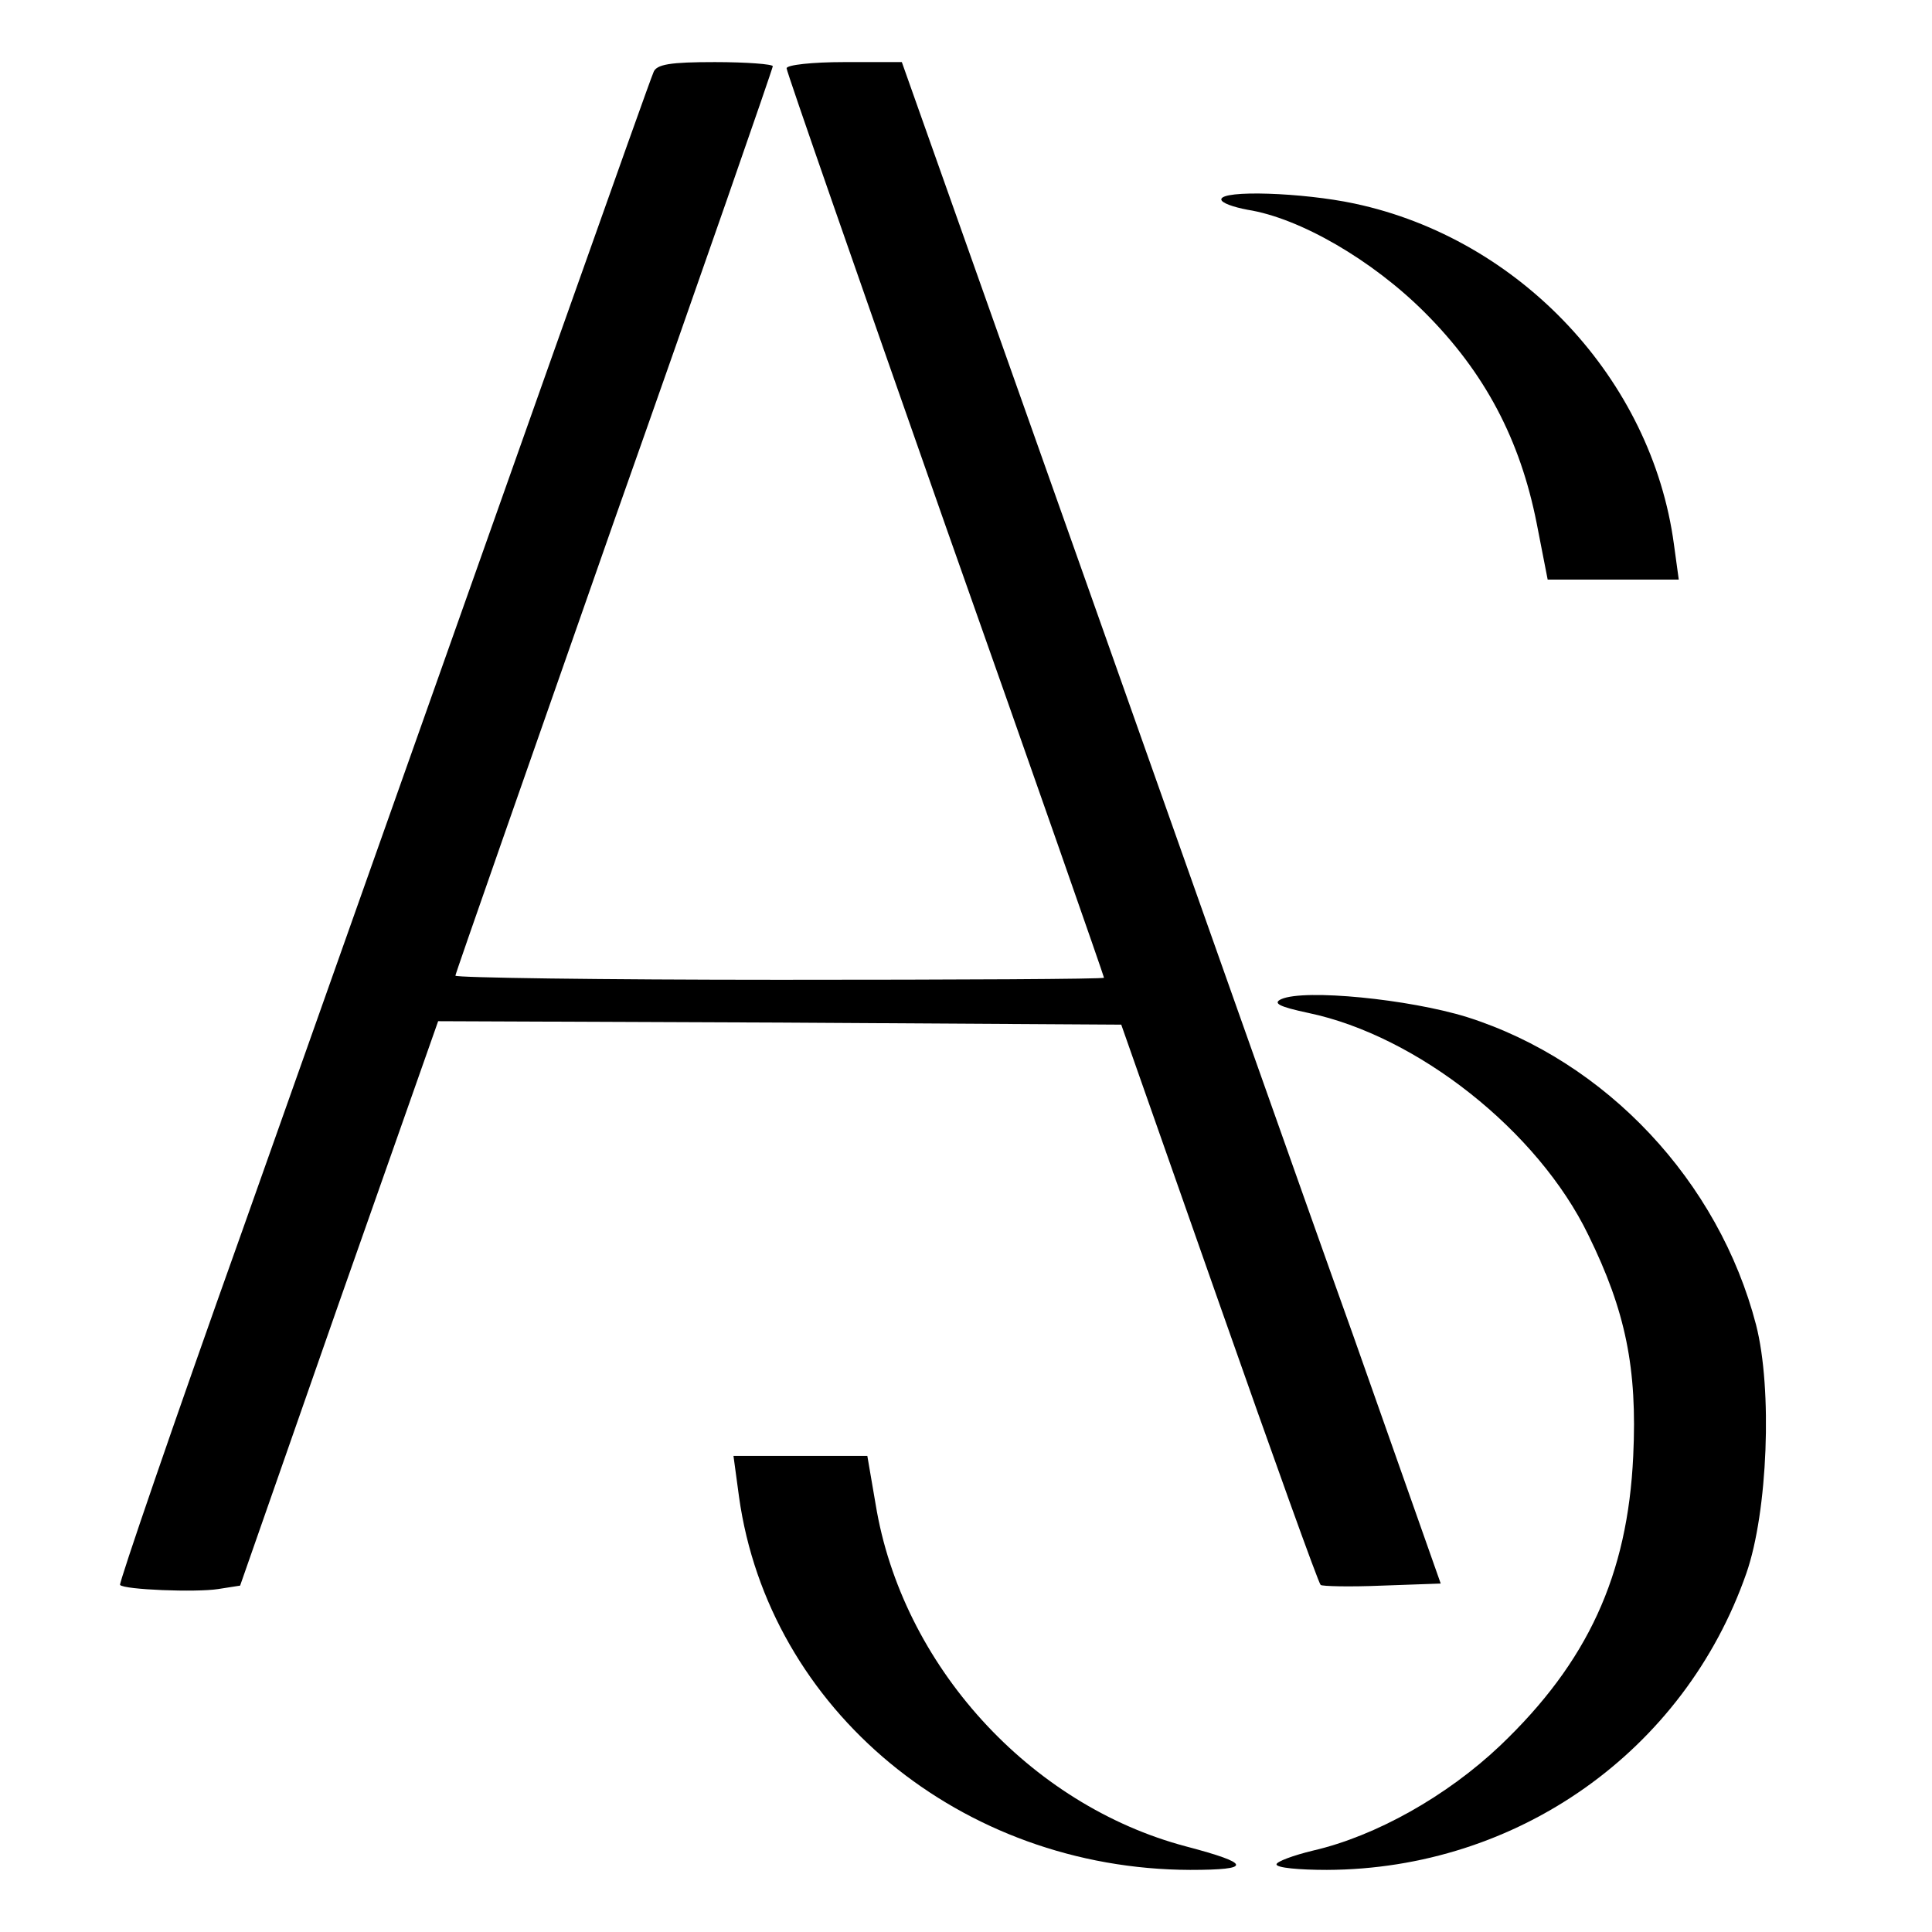
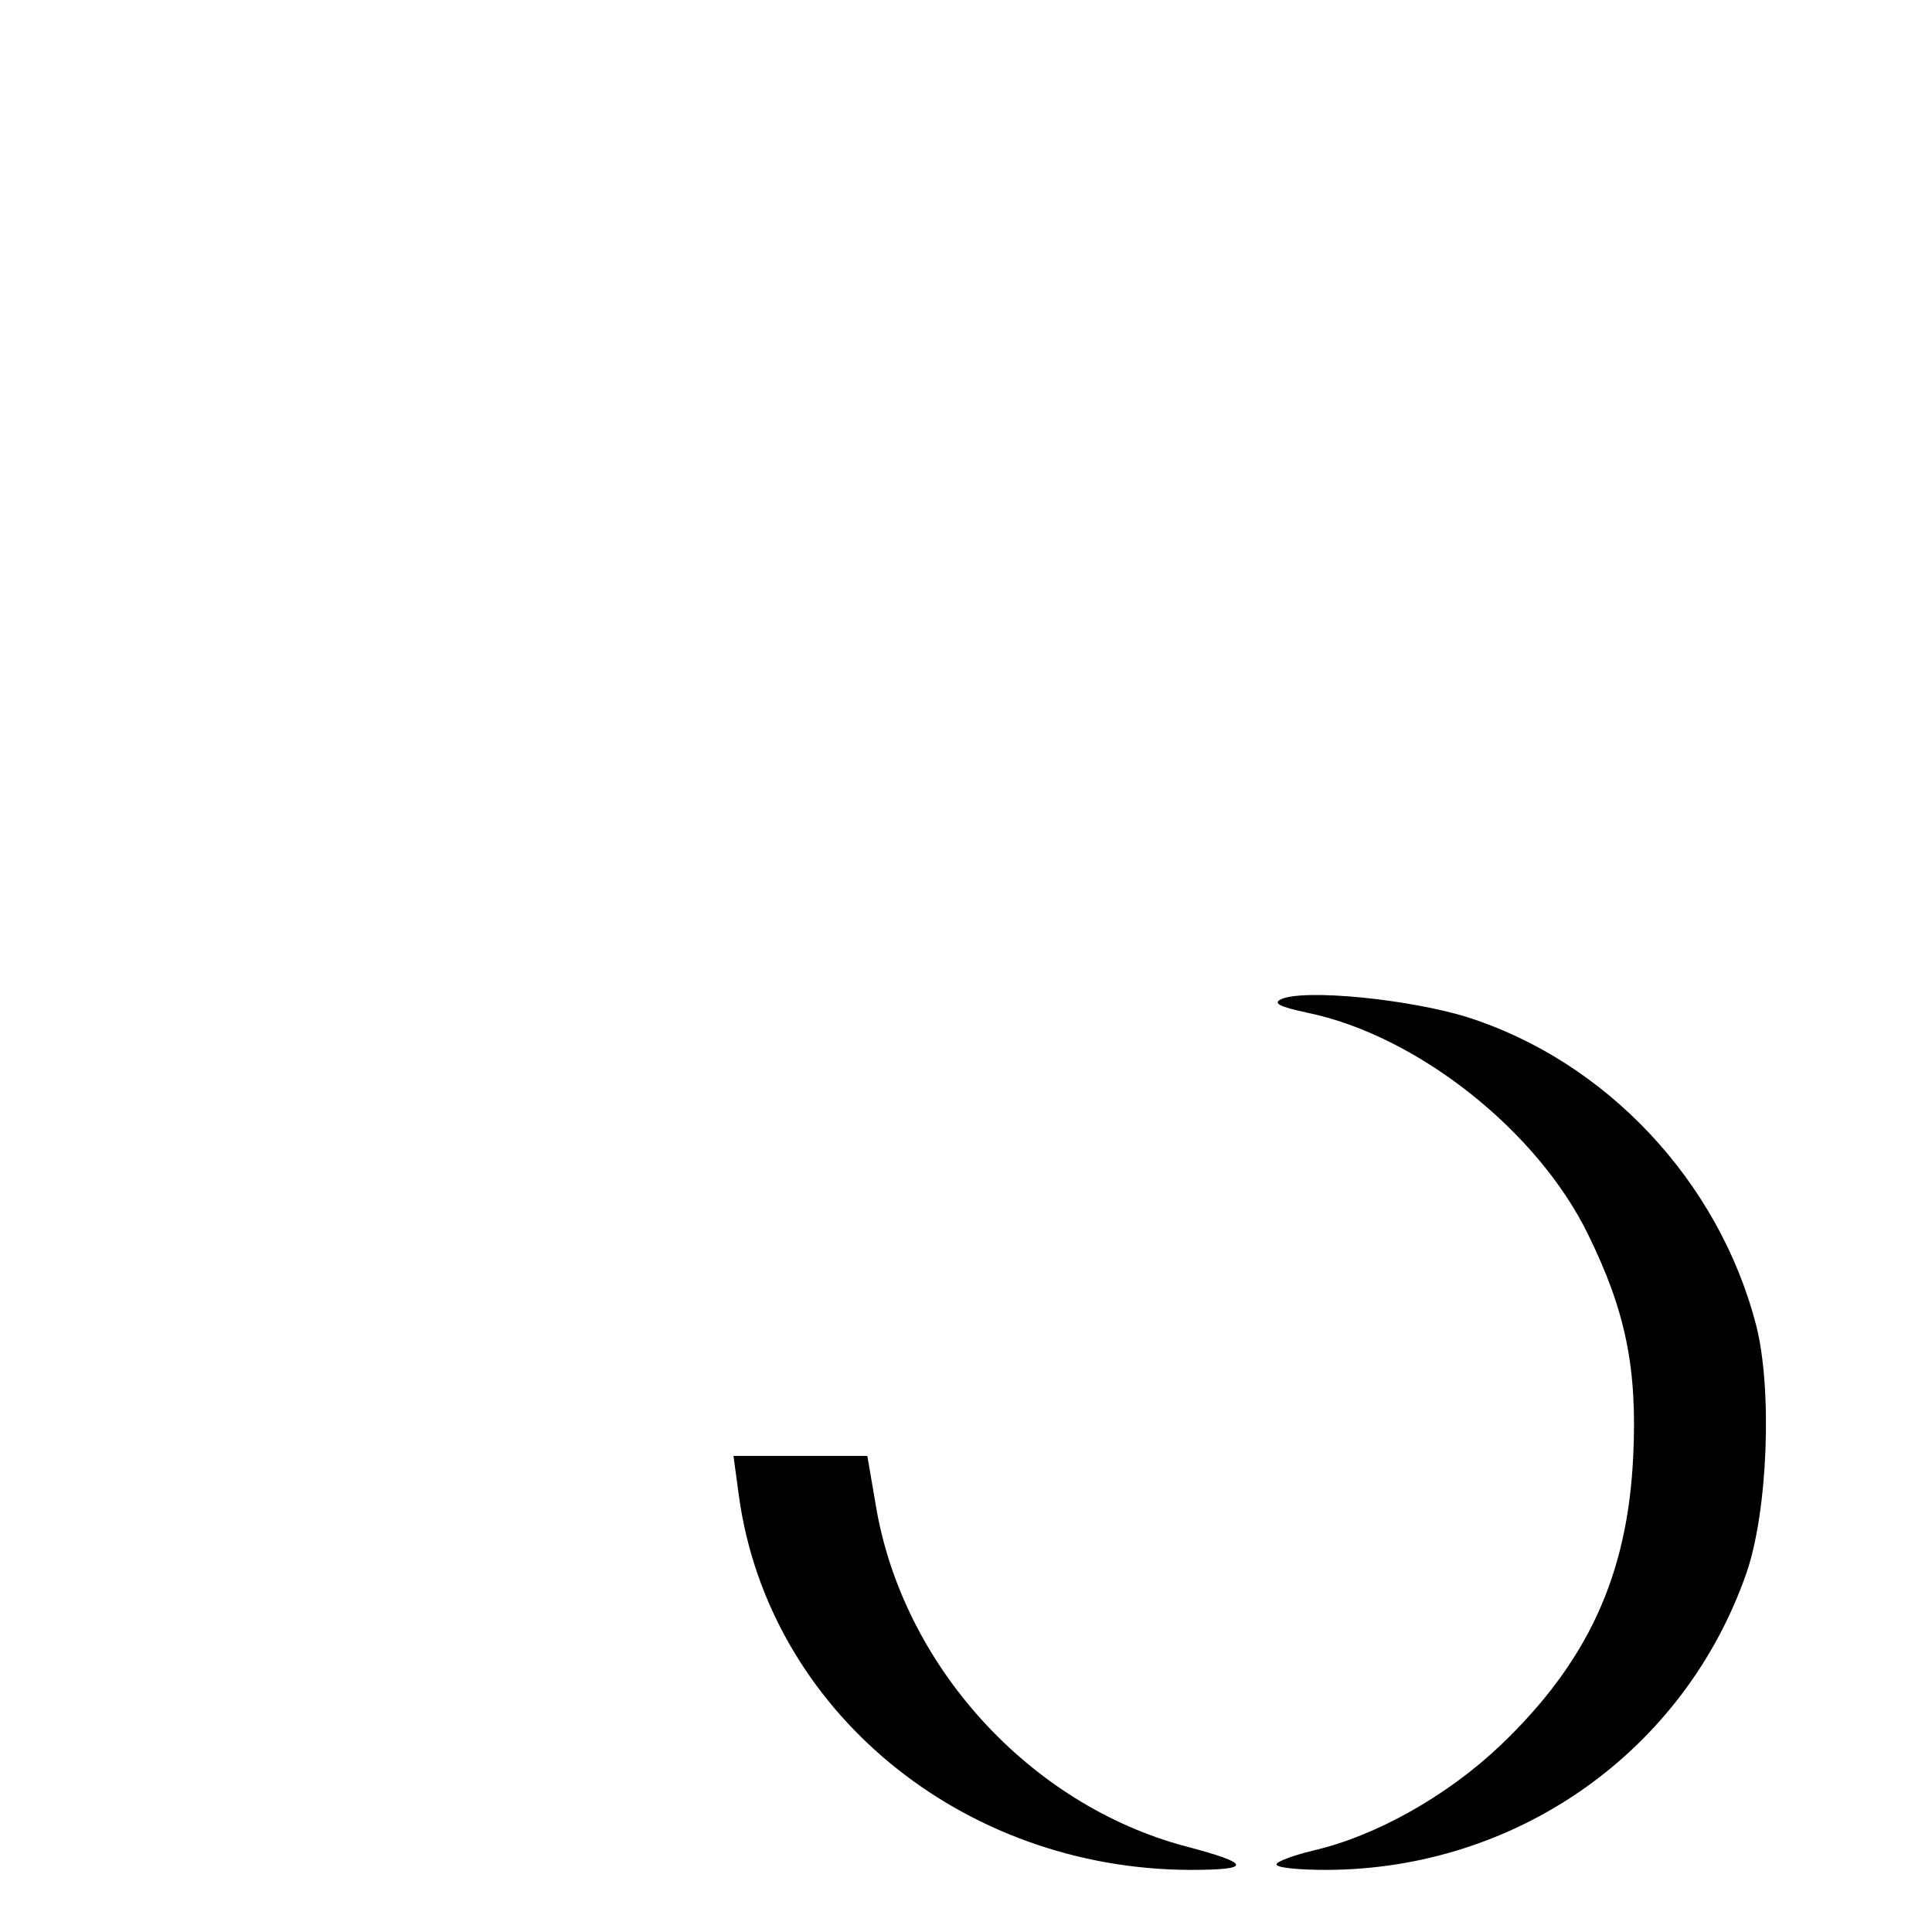
<svg xmlns="http://www.w3.org/2000/svg" version="1.0" width="280pt" height="280pt" viewBox="0 0 280 280" preserveAspectRatio="xMidYMid meet">
  <g transform="translate(0,280) scale(0.1,-0.1)" fill="#000000" stroke="none">
-     <path d="M947 2695 c-6 -13 -185 -519 -596 -1679 -100 -280 -179 -511 -177 -513 6 -7 110 -11 142 -6 l32 5 143 409 144 409 495 -2 495 -3 142 -404 c78 -222 144 -406 147 -408 2 -2 42 -3 89 -1 l85 3 -127 360 c-71 198 -246 694 -391 1103 l-263 742 -84 0 c-45 0 -83 -4 -83 -9 0 -5 104 -303 230 -662 127 -359 230 -654 230 -656 0 -2 -211 -3 -470 -3 -259 0 -470 3 -470 6 0 3 104 299 230 659 127 359 230 656 230 659 0 3 -38 6 -84 6 -64 0 -85 -3 -89 -15z" />
-     <path d="M1770 2511 c0 -5 17 -11 38 -15 76 -12 181 -73 257 -149 87 -87 138 -184 162 -305 l16 -82 95 0 95 0 -7 51 c-32 239 -223 443 -463 494 -75 16 -193 20 -193 6z" />
    <path d="M1857 1352 c-13 -6 -3 -11 39 -20 158 -33 333 -171 406 -322 54 -110 71 -193 65 -320 -8 -173 -66 -299 -193 -420 -77 -73 -180 -131 -271 -152 -29 -7 -53 -16 -53 -20 0 -5 33 -8 73 -8 276 1 518 172 608 430 31 89 38 267 14 360 -54 208 -217 382 -419 446 -84 26 -235 41 -269 26z" />
    <path d="M1071 631 c43 -309 322 -540 654 -541 90 0 89 9 -6 34 -227 60 -412 263 -450 496 l-12 70 -97 0 -97 0 8 -59z" />
  </g>
</svg>